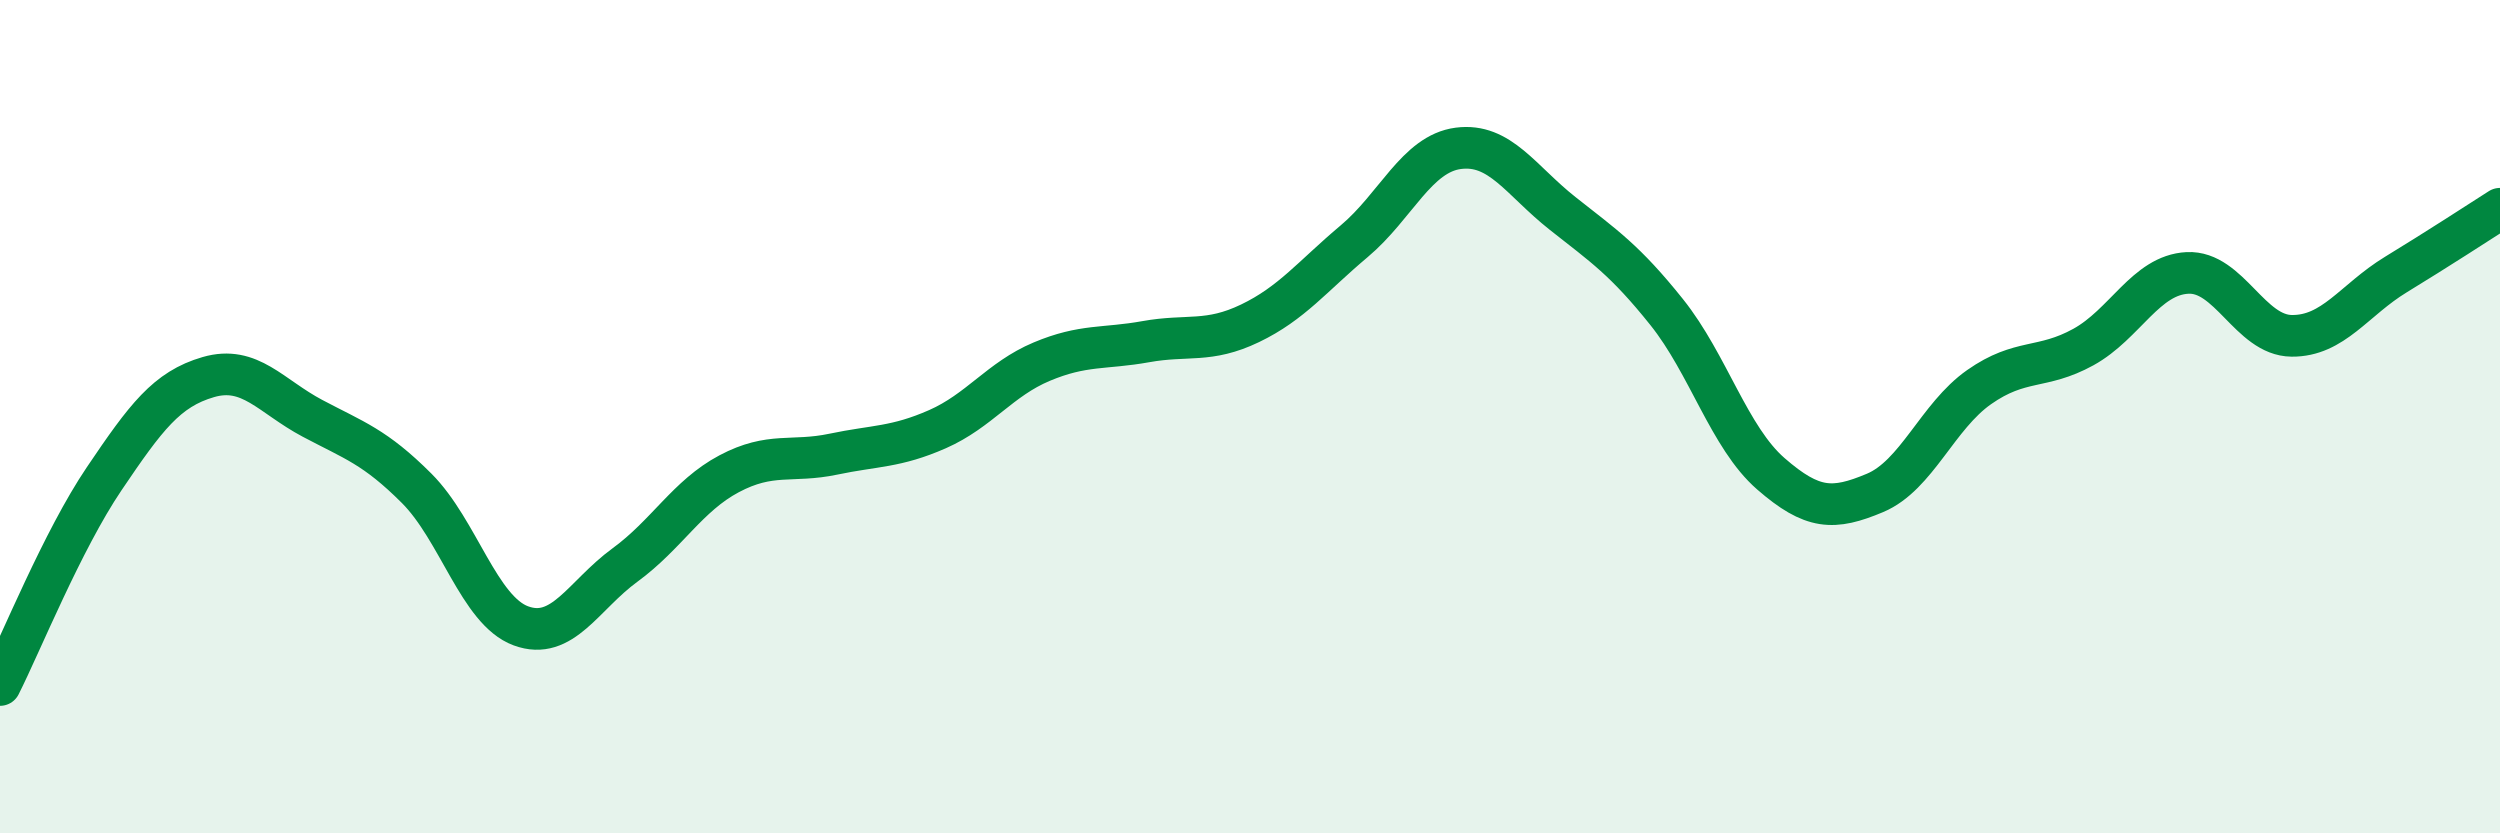
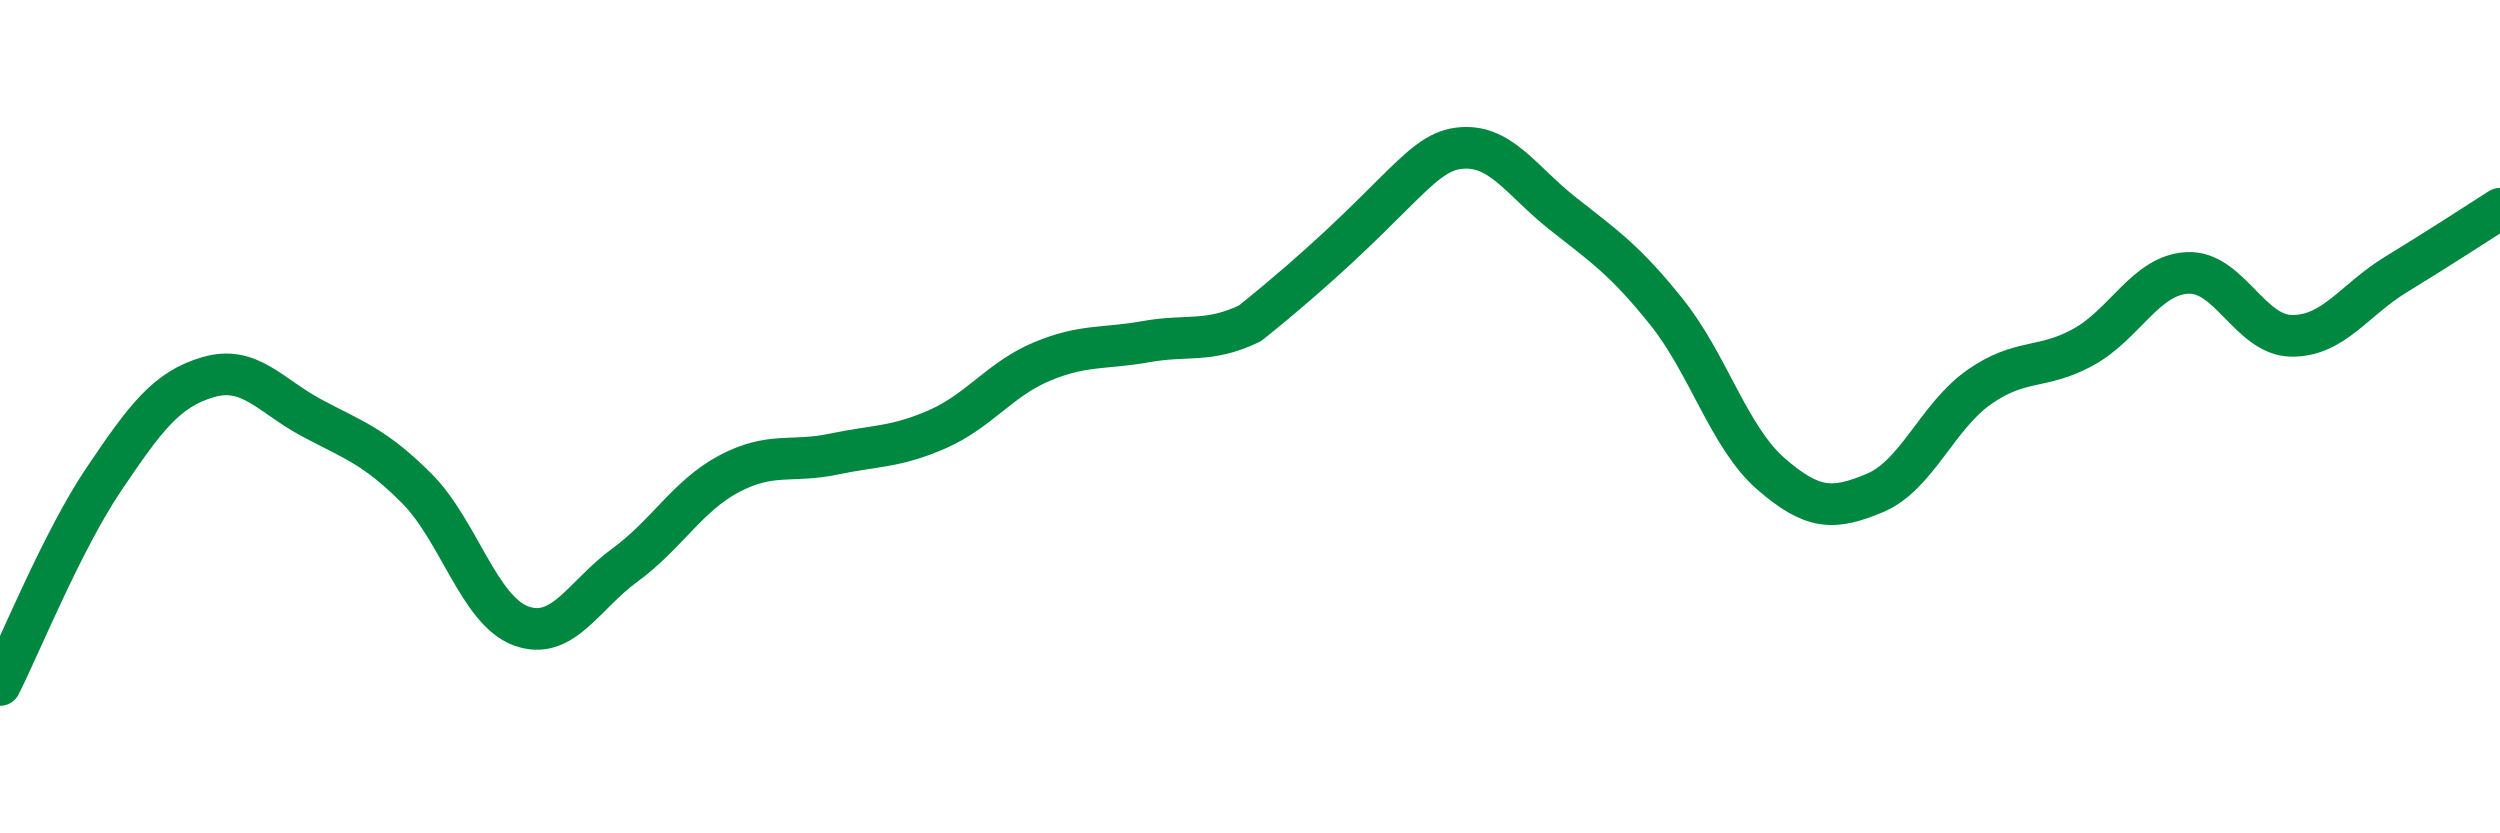
<svg xmlns="http://www.w3.org/2000/svg" width="60" height="20" viewBox="0 0 60 20">
-   <path d="M 0,16.44 C 0.5,15.45 1.5,12.97 2.5,11.49 C 3.5,10.01 4,9.34 5,9.05 C 6,8.76 6.5,9.51 7.5,10.04 C 8.5,10.57 9,10.72 10,11.72 C 11,12.72 11.5,14.65 12.5,15.02 C 13.5,15.39 14,14.29 15,13.56 C 16,12.83 16.5,11.9 17.5,11.37 C 18.5,10.84 19,11.11 20,10.9 C 21,10.69 21.5,10.74 22.5,10.3 C 23.5,9.86 24,9.1 25,8.68 C 26,8.26 26.5,8.38 27.5,8.2 C 28.5,8.02 29,8.24 30,7.76 C 31,7.28 31.5,6.63 32.5,5.79 C 33.5,4.95 34,3.69 35,3.56 C 36,3.43 36.5,4.33 37.5,5.12 C 38.5,5.91 39,6.24 40,7.49 C 41,8.74 41.5,10.5 42.5,11.37 C 43.5,12.24 44,12.25 45,11.83 C 46,11.41 46.5,9.99 47.5,9.29 C 48.5,8.59 49,8.88 50,8.33 C 51,7.78 51.5,6.6 52.5,6.55 C 53.5,6.5 54,8.05 55,8.06 C 56,8.07 56.5,7.2 57.5,6.59 C 58.5,5.98 59.5,5.33 60,5.01L60 20L0 20Z" fill="#008740" opacity="0.1" stroke-linecap="round" stroke-linejoin="round" />
-   <path d="M 0,16.44 C 0.5,15.45 1.5,12.97 2.5,11.49 C 3.5,10.01 4,9.34 5,9.05 C 6,8.76 6.5,9.51 7.5,10.04 C 8.5,10.57 9,10.72 10,11.72 C 11,12.72 11.5,14.65 12.5,15.02 C 13.5,15.39 14,14.29 15,13.56 C 16,12.83 16.5,11.9 17.5,11.37 C 18.5,10.84 19,11.11 20,10.9 C 21,10.69 21.5,10.74 22.5,10.3 C 23.5,9.86 24,9.1 25,8.68 C 26,8.26 26.5,8.38 27.5,8.2 C 28.5,8.02 29,8.24 30,7.76 C 31,7.28 31.5,6.63 32.5,5.79 C 33.5,4.95 34,3.69 35,3.56 C 36,3.43 36.5,4.33 37.5,5.12 C 38.5,5.91 39,6.24 40,7.49 C 41,8.74 41.5,10.5 42.5,11.37 C 43.5,12.24 44,12.25 45,11.83 C 46,11.41 46.5,9.99 47.5,9.29 C 48.5,8.59 49,8.88 50,8.33 C 51,7.78 51.5,6.6 52.5,6.55 C 53.5,6.5 54,8.05 55,8.06 C 56,8.07 56.5,7.2 57.5,6.59 C 58.5,5.98 59.5,5.33 60,5.01" stroke="#008740" stroke-width="1" fill="none" stroke-linecap="round" stroke-linejoin="round" />
+   <path d="M 0,16.44 C 0.5,15.45 1.5,12.97 2.5,11.49 C 3.5,10.01 4,9.34 5,9.05 C 6,8.76 6.5,9.51 7.5,10.04 C 8.5,10.57 9,10.72 10,11.72 C 11,12.72 11.5,14.65 12.5,15.02 C 13.5,15.39 14,14.29 15,13.56 C 16,12.83 16.5,11.9 17.5,11.37 C 18.5,10.84 19,11.11 20,10.9 C 21,10.69 21.5,10.74 22.5,10.3 C 23.5,9.86 24,9.1 25,8.68 C 26,8.26 26.5,8.38 27.5,8.2 C 28.5,8.02 29,8.24 30,7.76 C 33.5,4.95 34,3.69 35,3.56 C 36,3.43 36.5,4.33 37.5,5.12 C 38.5,5.91 39,6.24 40,7.49 C 41,8.74 41.5,10.5 42.5,11.37 C 43.5,12.24 44,12.25 45,11.83 C 46,11.41 46.5,9.99 47.5,9.29 C 48.5,8.59 49,8.88 50,8.33 C 51,7.78 51.5,6.6 52.5,6.55 C 53.5,6.5 54,8.05 55,8.06 C 56,8.07 56.5,7.2 57.5,6.59 C 58.5,5.98 59.5,5.33 60,5.01" stroke="#008740" stroke-width="1" fill="none" stroke-linecap="round" stroke-linejoin="round" />
</svg>